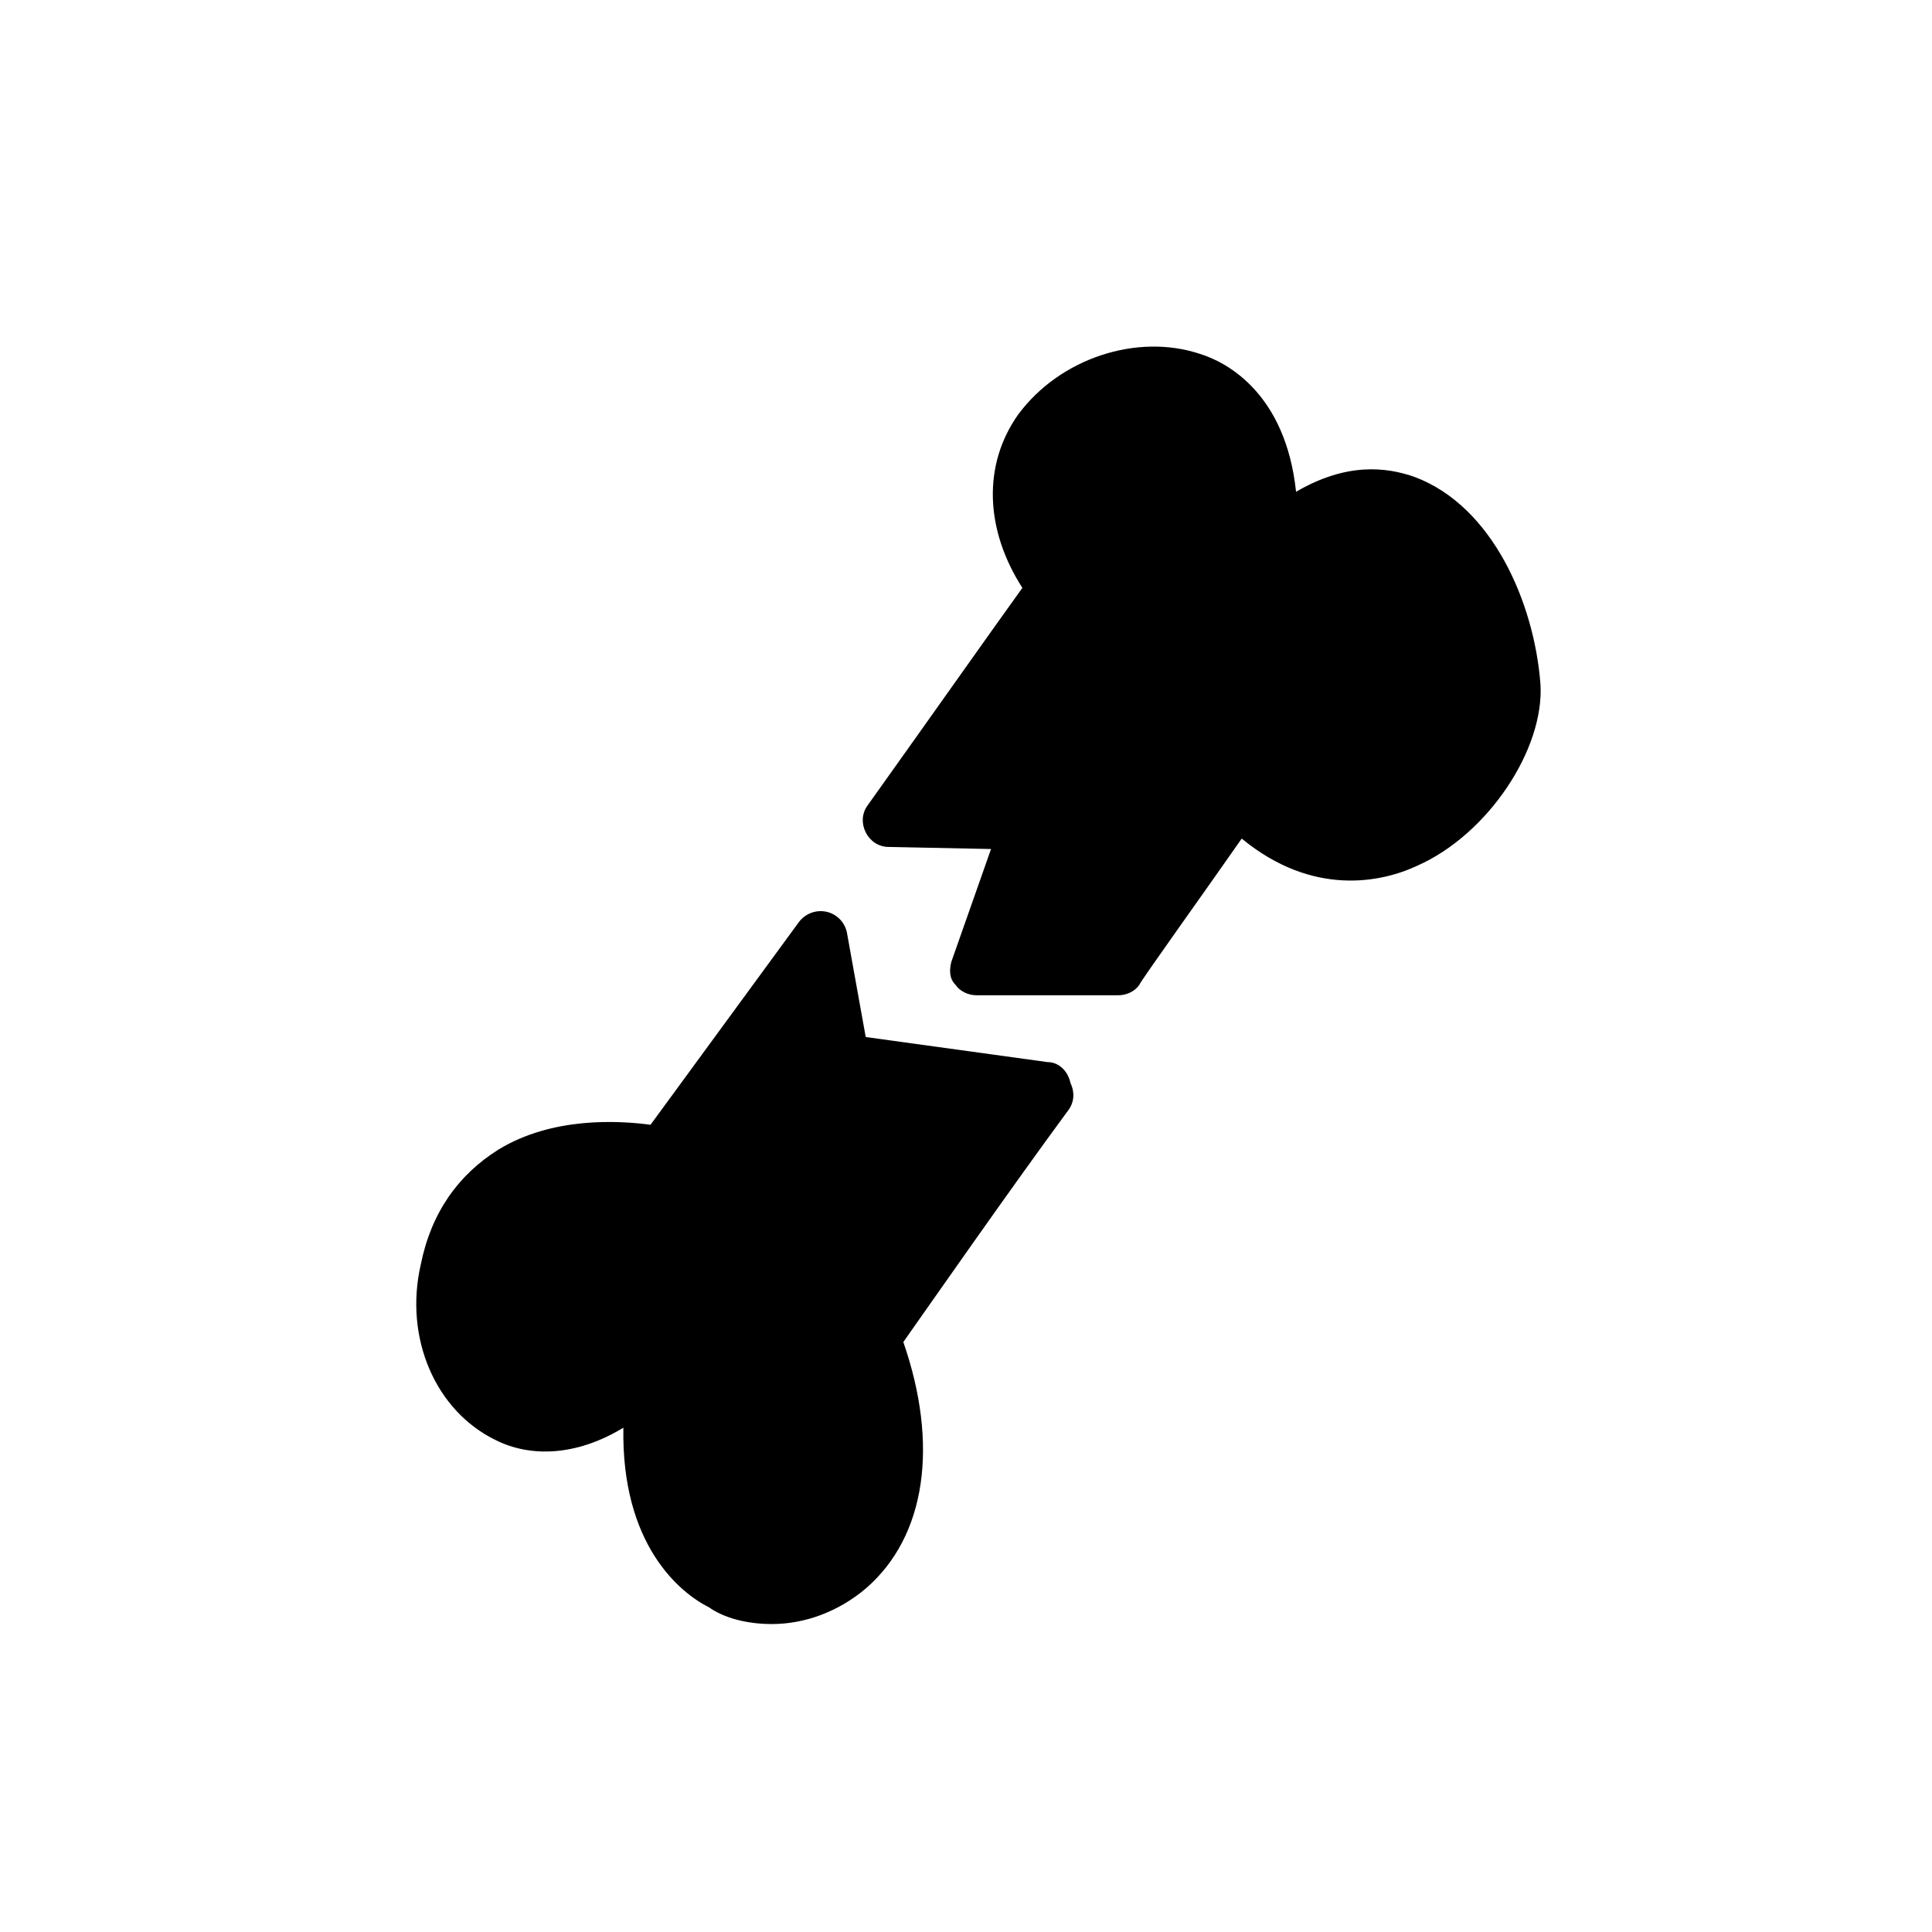
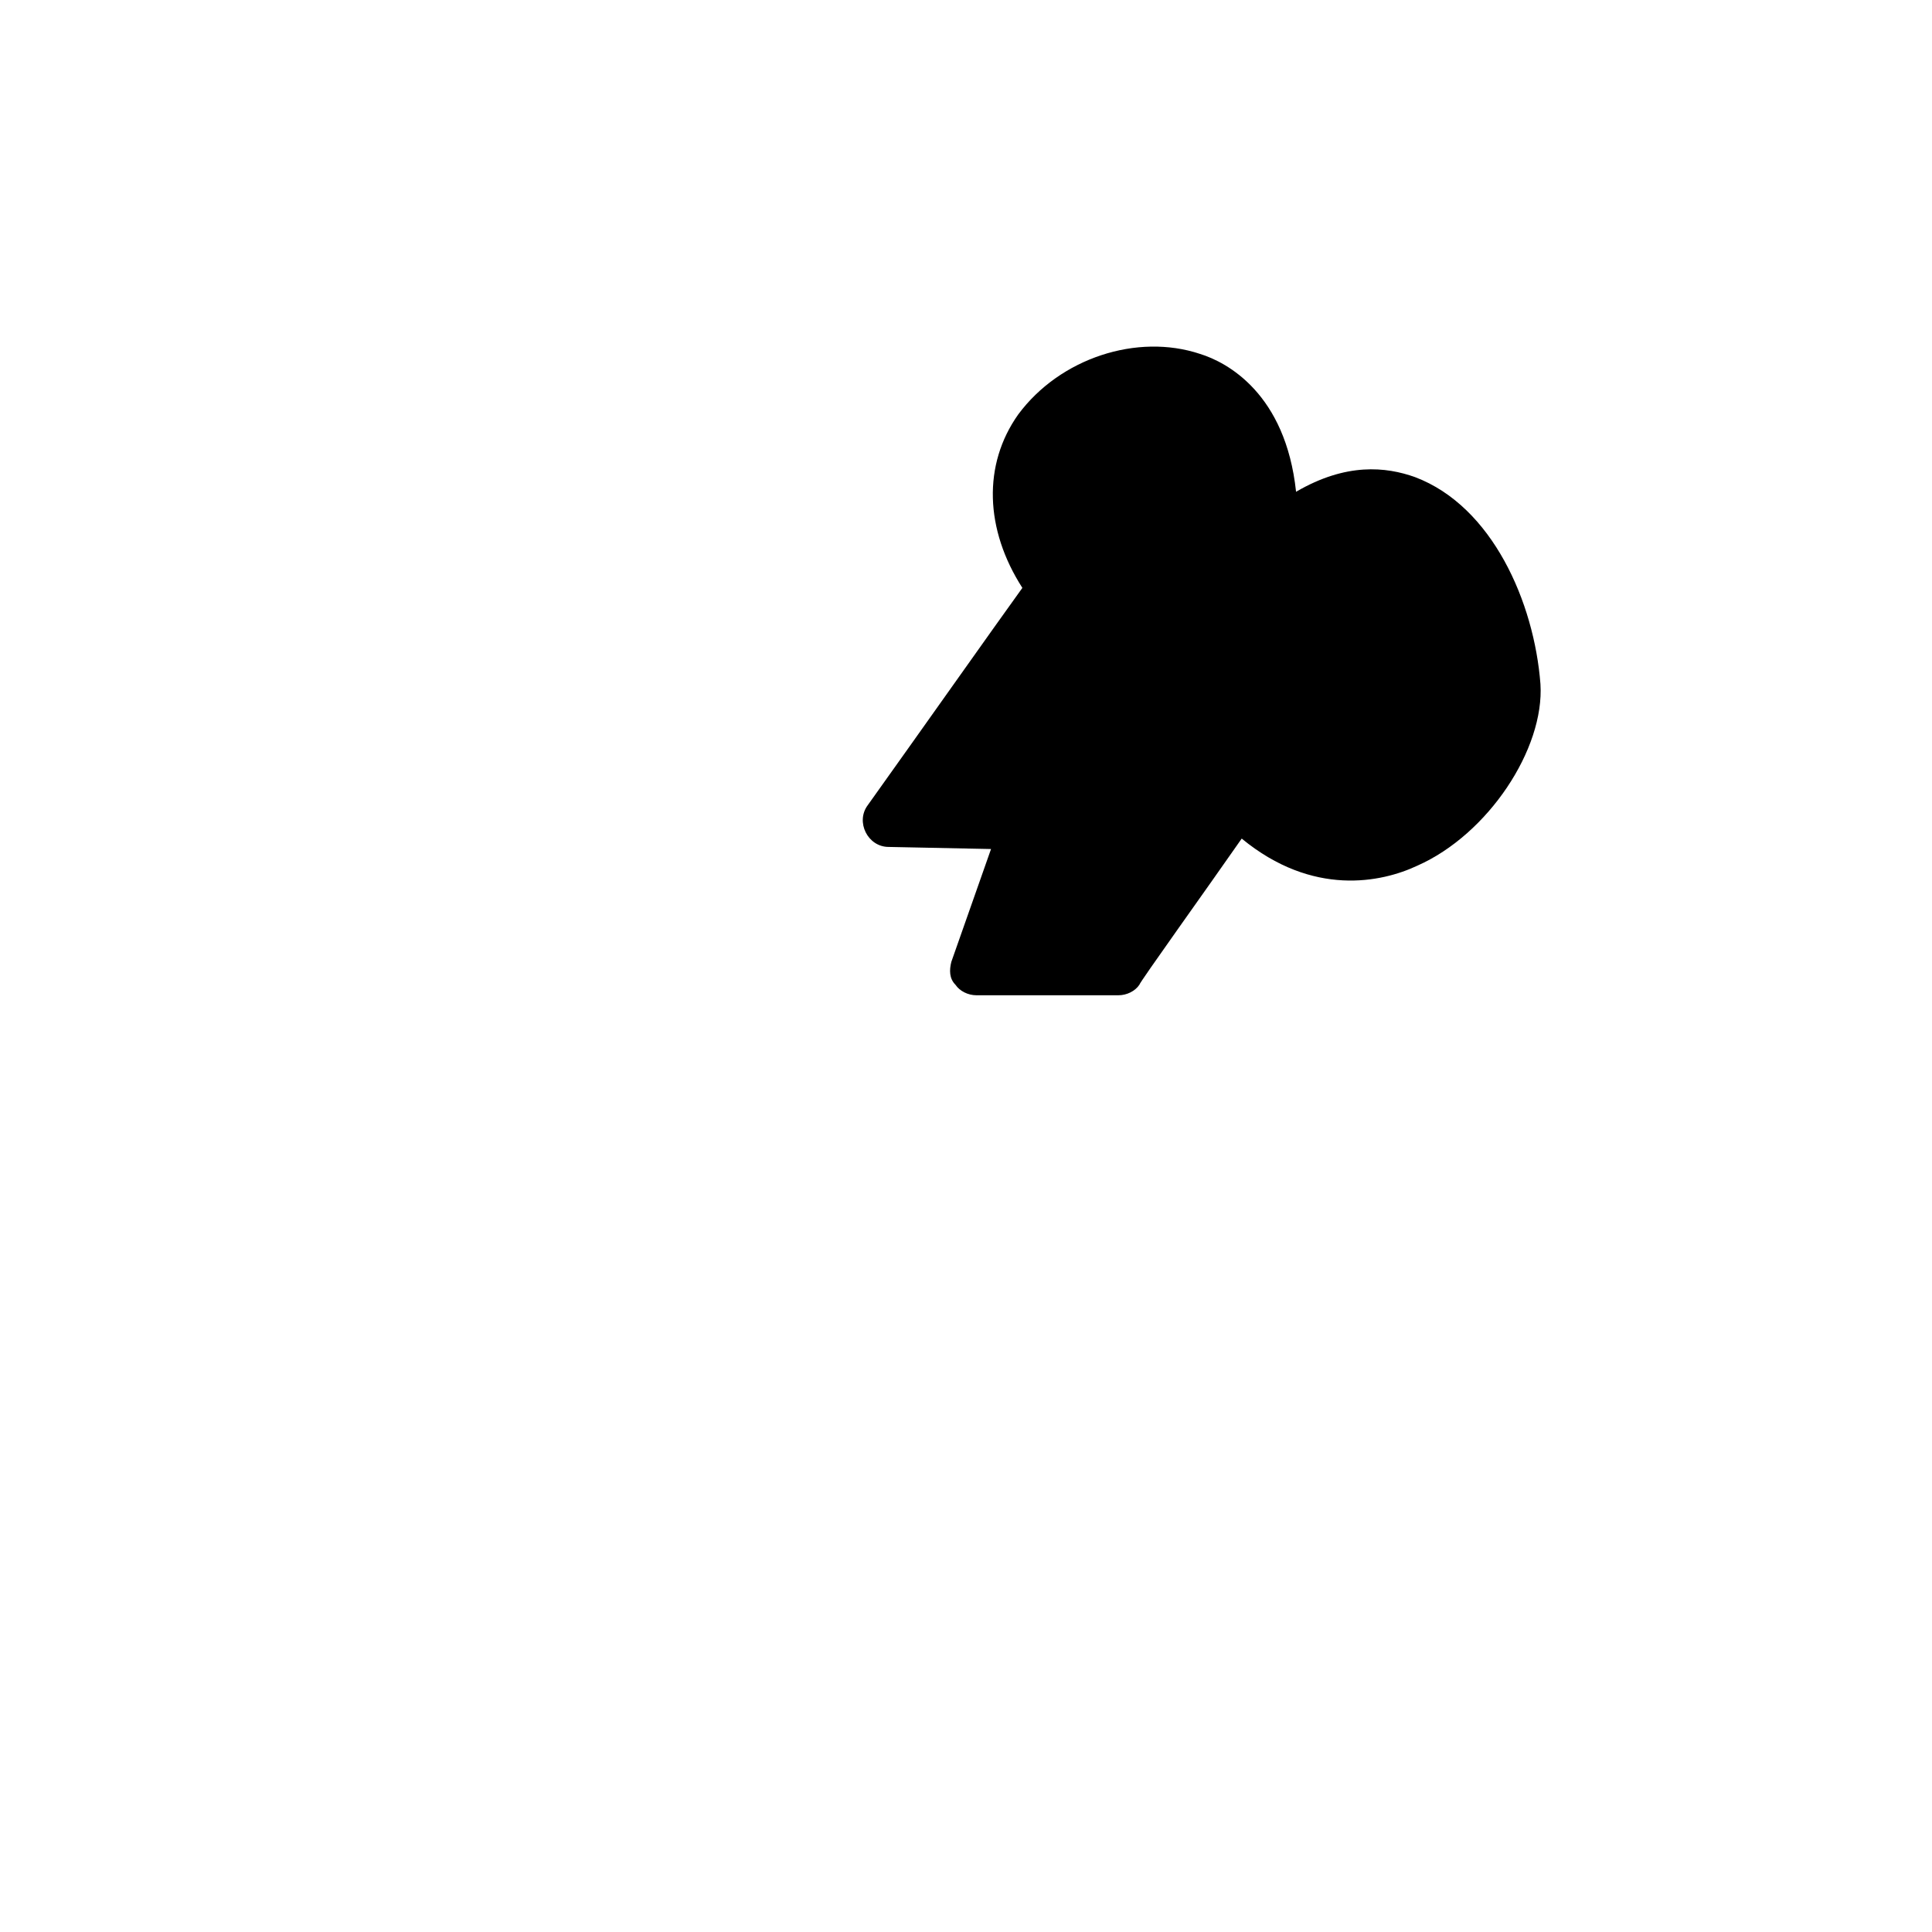
<svg xmlns="http://www.w3.org/2000/svg" fill="#000000" width="800px" height="800px" version="1.1" viewBox="144 144 512 512">
  <g>
    <path d="m519.03 270.45c-7.75-2.769-18.27-3.875-31.559 3.875-2.769-26.02-18.27-34.324-25.469-36.539-16.609-5.535-37.094 1.105-48.168 16.055-9.41 13.289-8.859 30.449 1.105 45.953-7.199 9.965-27.129 38.199-40.969 57.578-1.66 2.215-1.66 4.984-0.555 7.199 1.105 2.215 3.32 3.875 6.09 3.875l27.129 0.555-10.52 29.895c-0.555 2.215-0.555 4.43 1.105 6.09 1.105 1.66 3.32 2.769 5.535 2.769h37.648c2.215 0 4.43-1.105 5.535-2.769 0-0.555 18.27-26.02 27.129-38.754 18.824 15.5 37.094 11.625 46.504 7.199 18.824-8.305 33.773-31.004 32.664-48.168-1.652-21.598-12.723-47.062-33.207-54.812z" />
-     <path d="m348.51 574.39c8.859 0 17.715-3.32 24.914-9.41 16.055-13.84 19.379-38.199 9.965-65.328 6.644-9.41 28.234-40.414 43.738-61.453 1.66-2.215 1.66-4.984 0.555-7.199-0.555-2.769-2.769-5.535-6.09-5.535l-48.168-6.644-4.984-27.684c-0.555-2.769-2.769-4.984-5.535-5.535-2.769-0.555-5.535 0.555-7.199 2.769l-39.309 53.703c-8.305-1.105-26.02-2.215-40.414 6.644-10.52 6.644-17.715 16.609-20.484 30.449-4.43 19.379 3.875 38.754 19.93 46.504 8.859 4.43 21.039 4.43 33.773-3.32-0.555 31.004 14.949 43.738 22.699 47.613 3.875 2.766 9.965 4.426 16.609 4.426z" />
  </g>
</svg>